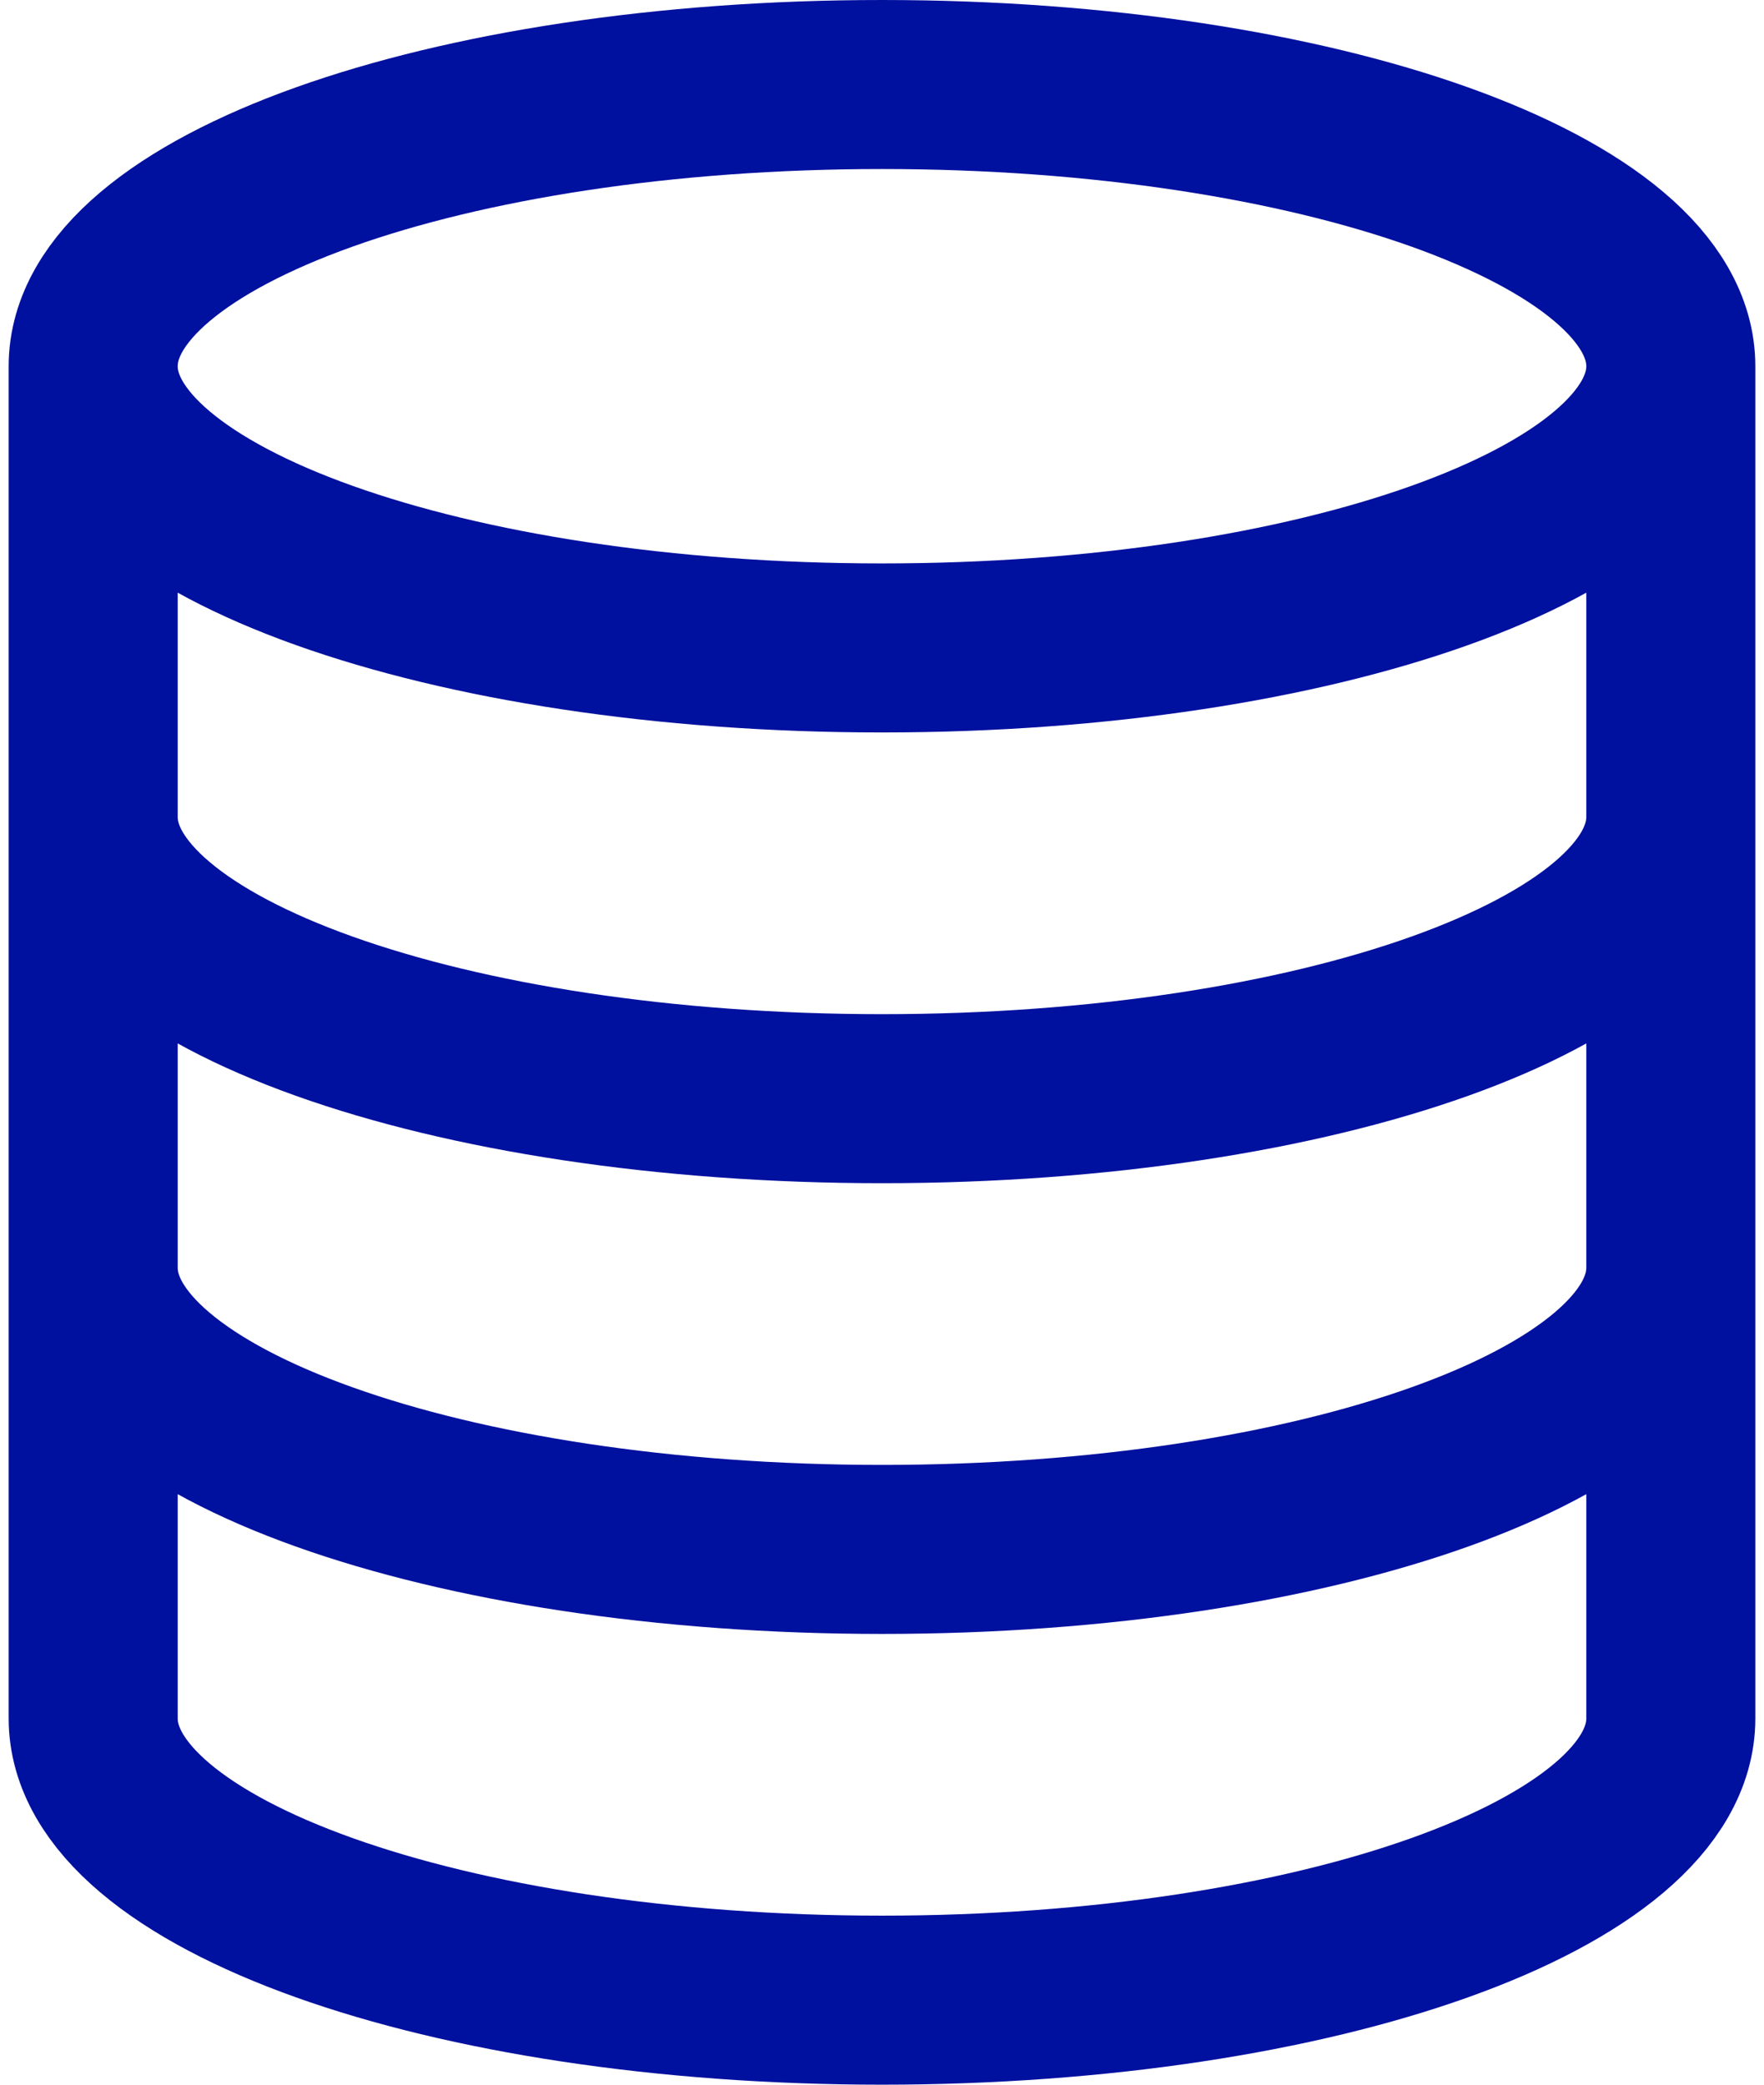
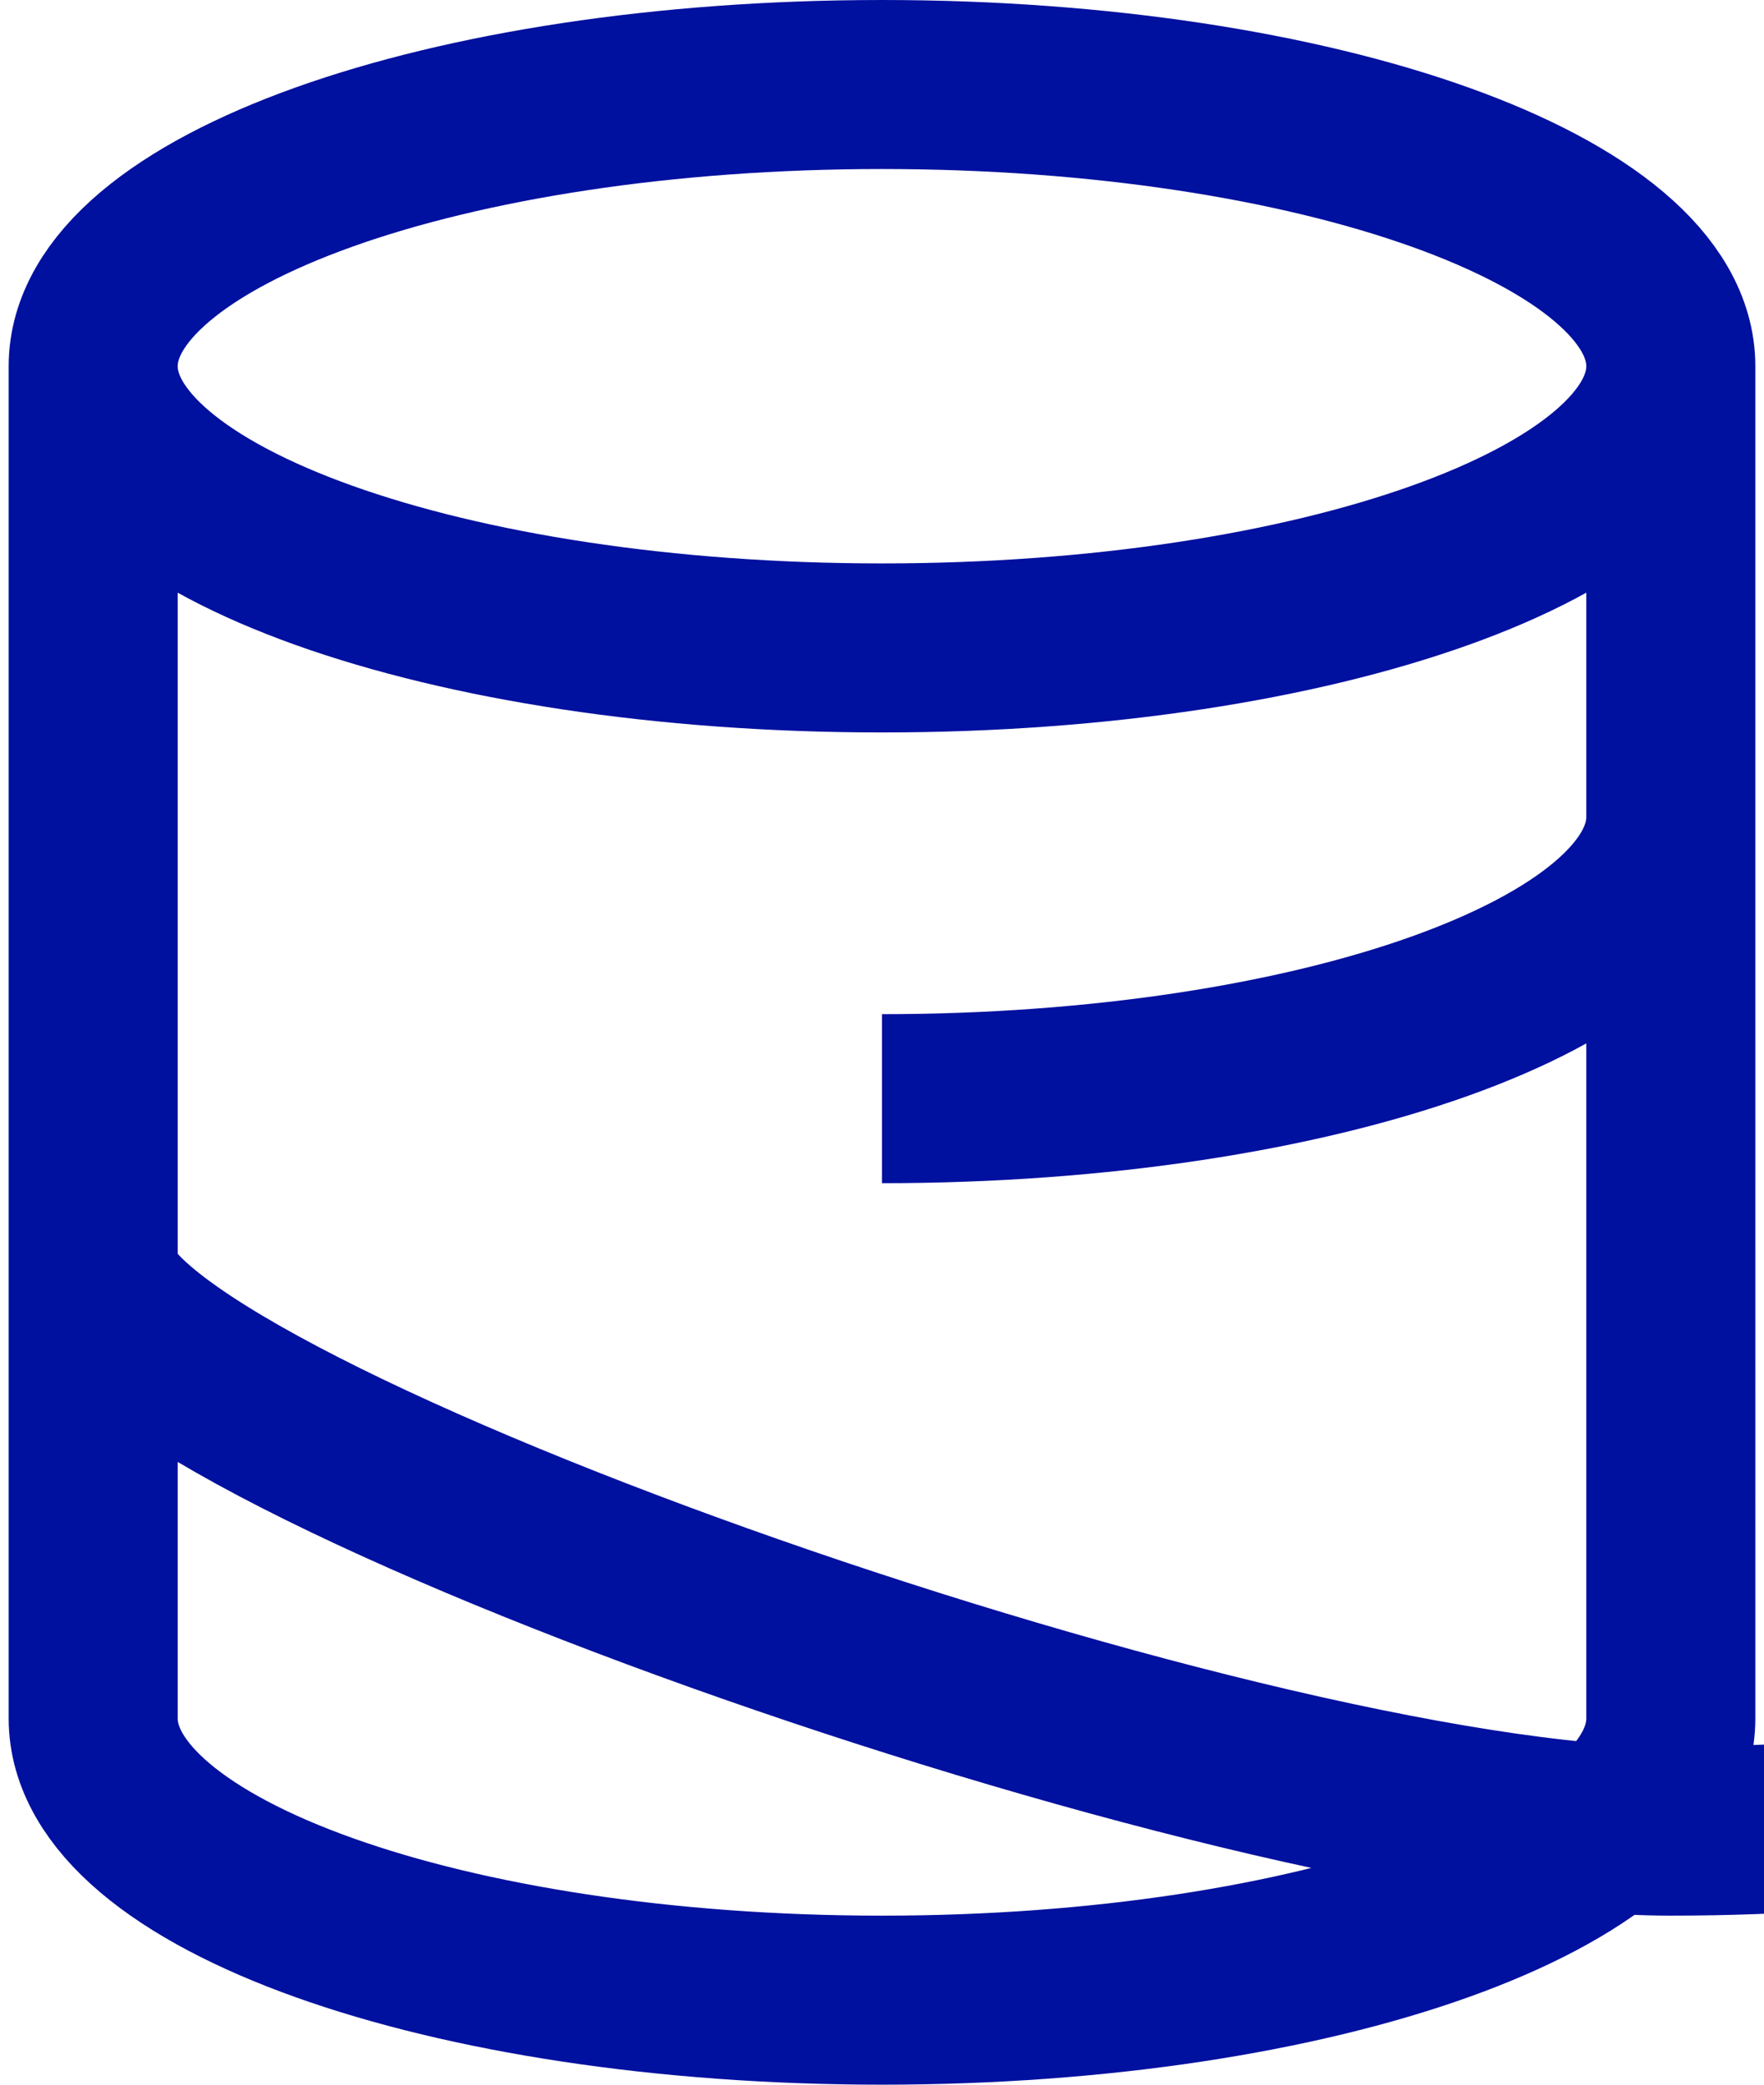
<svg xmlns="http://www.w3.org/2000/svg" id="_лой_1" data-name="Слой 1" width=".55cm" height=".65cm" viewBox="0 0 15.5 18.5">
  <defs>
    <style> .cls-1 { fill: none; stroke: #00109f; stroke-width: 1.5px; } </style>
  </defs>
-   <path class="cls-1" d="M14.75,3.25c0,1.38-3.13,2.5-7,2.5S.75,4.63,.75,3.25m14,0c0-1.38-3.13-2.5-7-2.5S.75,1.87,.75,3.25m14,0V15.25c0,1.38-3.13,2.5-7,2.5S.75,16.63,.75,15.25V3.25M14.75,7.25c0,1.38-3.13,2.5-7,2.5S.75,8.63,.75,7.25m14,4c0,1.38-3.13,2.5-7,2.5S.75,12.63,.75,11.25" />
+   <path class="cls-1" d="M14.75,3.25c0,1.38-3.13,2.5-7,2.5S.75,4.63,.75,3.25m14,0c0-1.38-3.13-2.5-7-2.5S.75,1.87,.75,3.25m14,0V15.25c0,1.38-3.13,2.5-7,2.5S.75,16.63,.75,15.25V3.25M14.75,7.25c0,1.38-3.13,2.5-7,2.5m14,4c0,1.38-3.13,2.5-7,2.5S.75,12.63,.75,11.25" />
</svg>